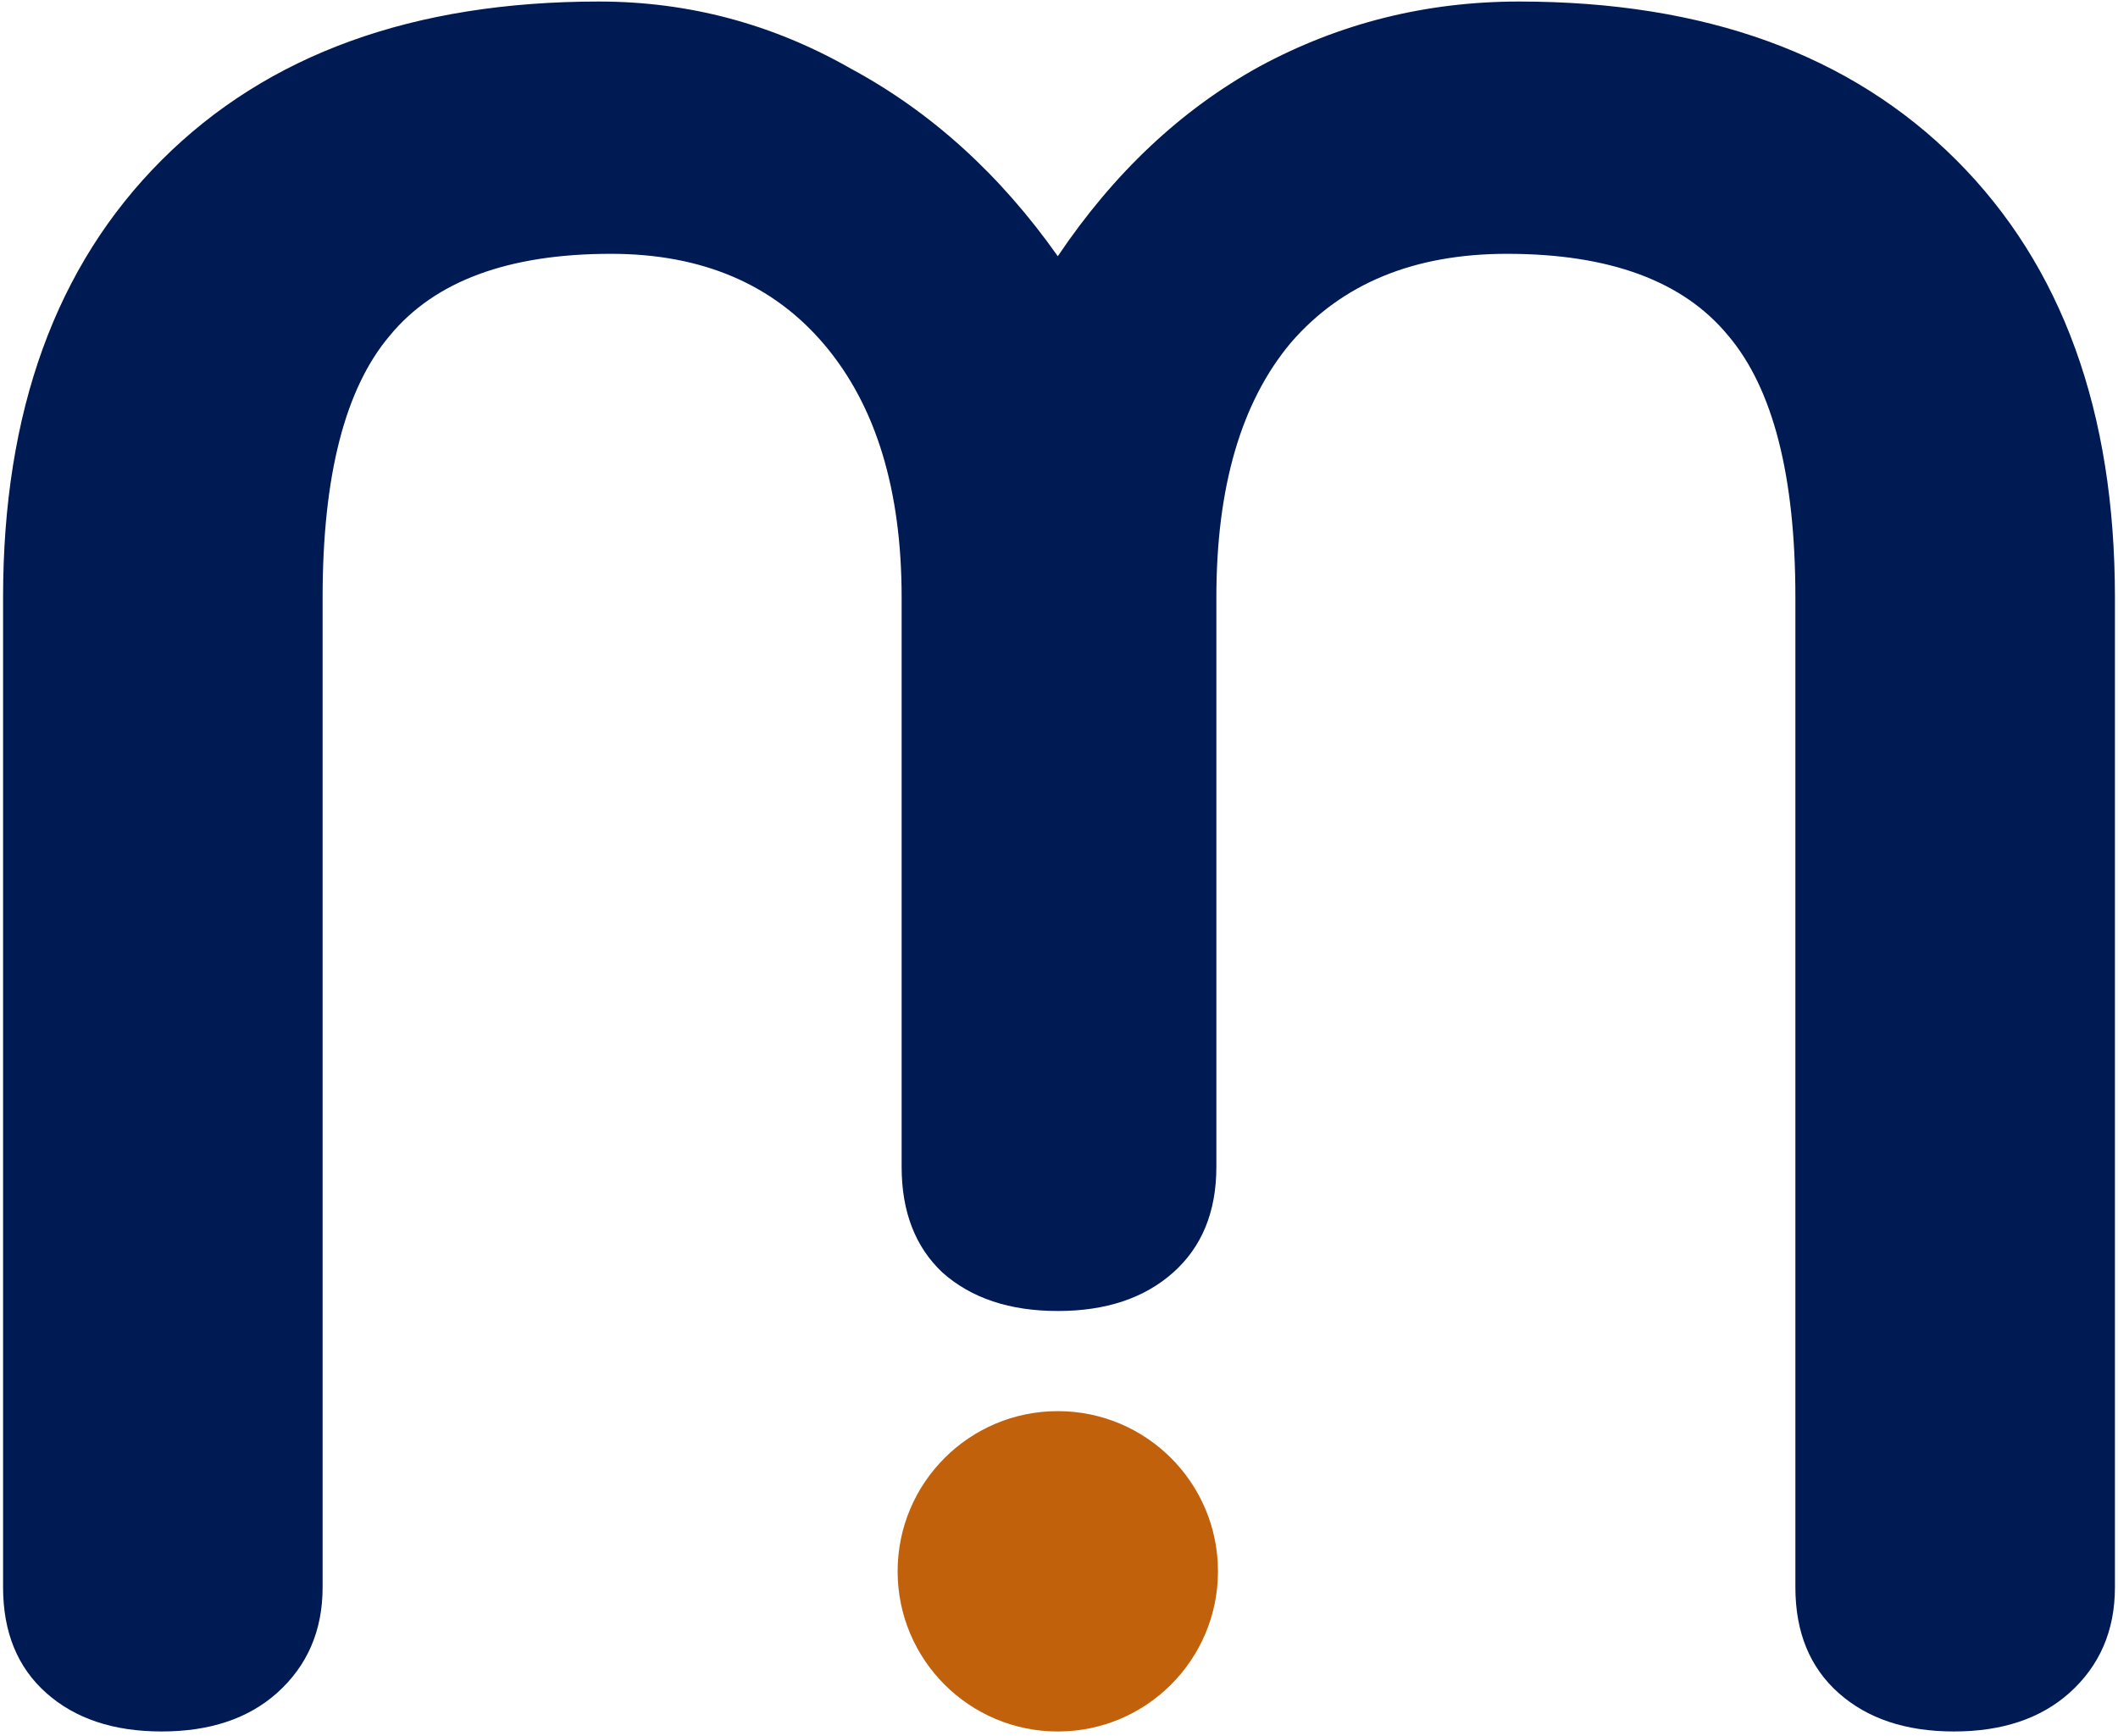
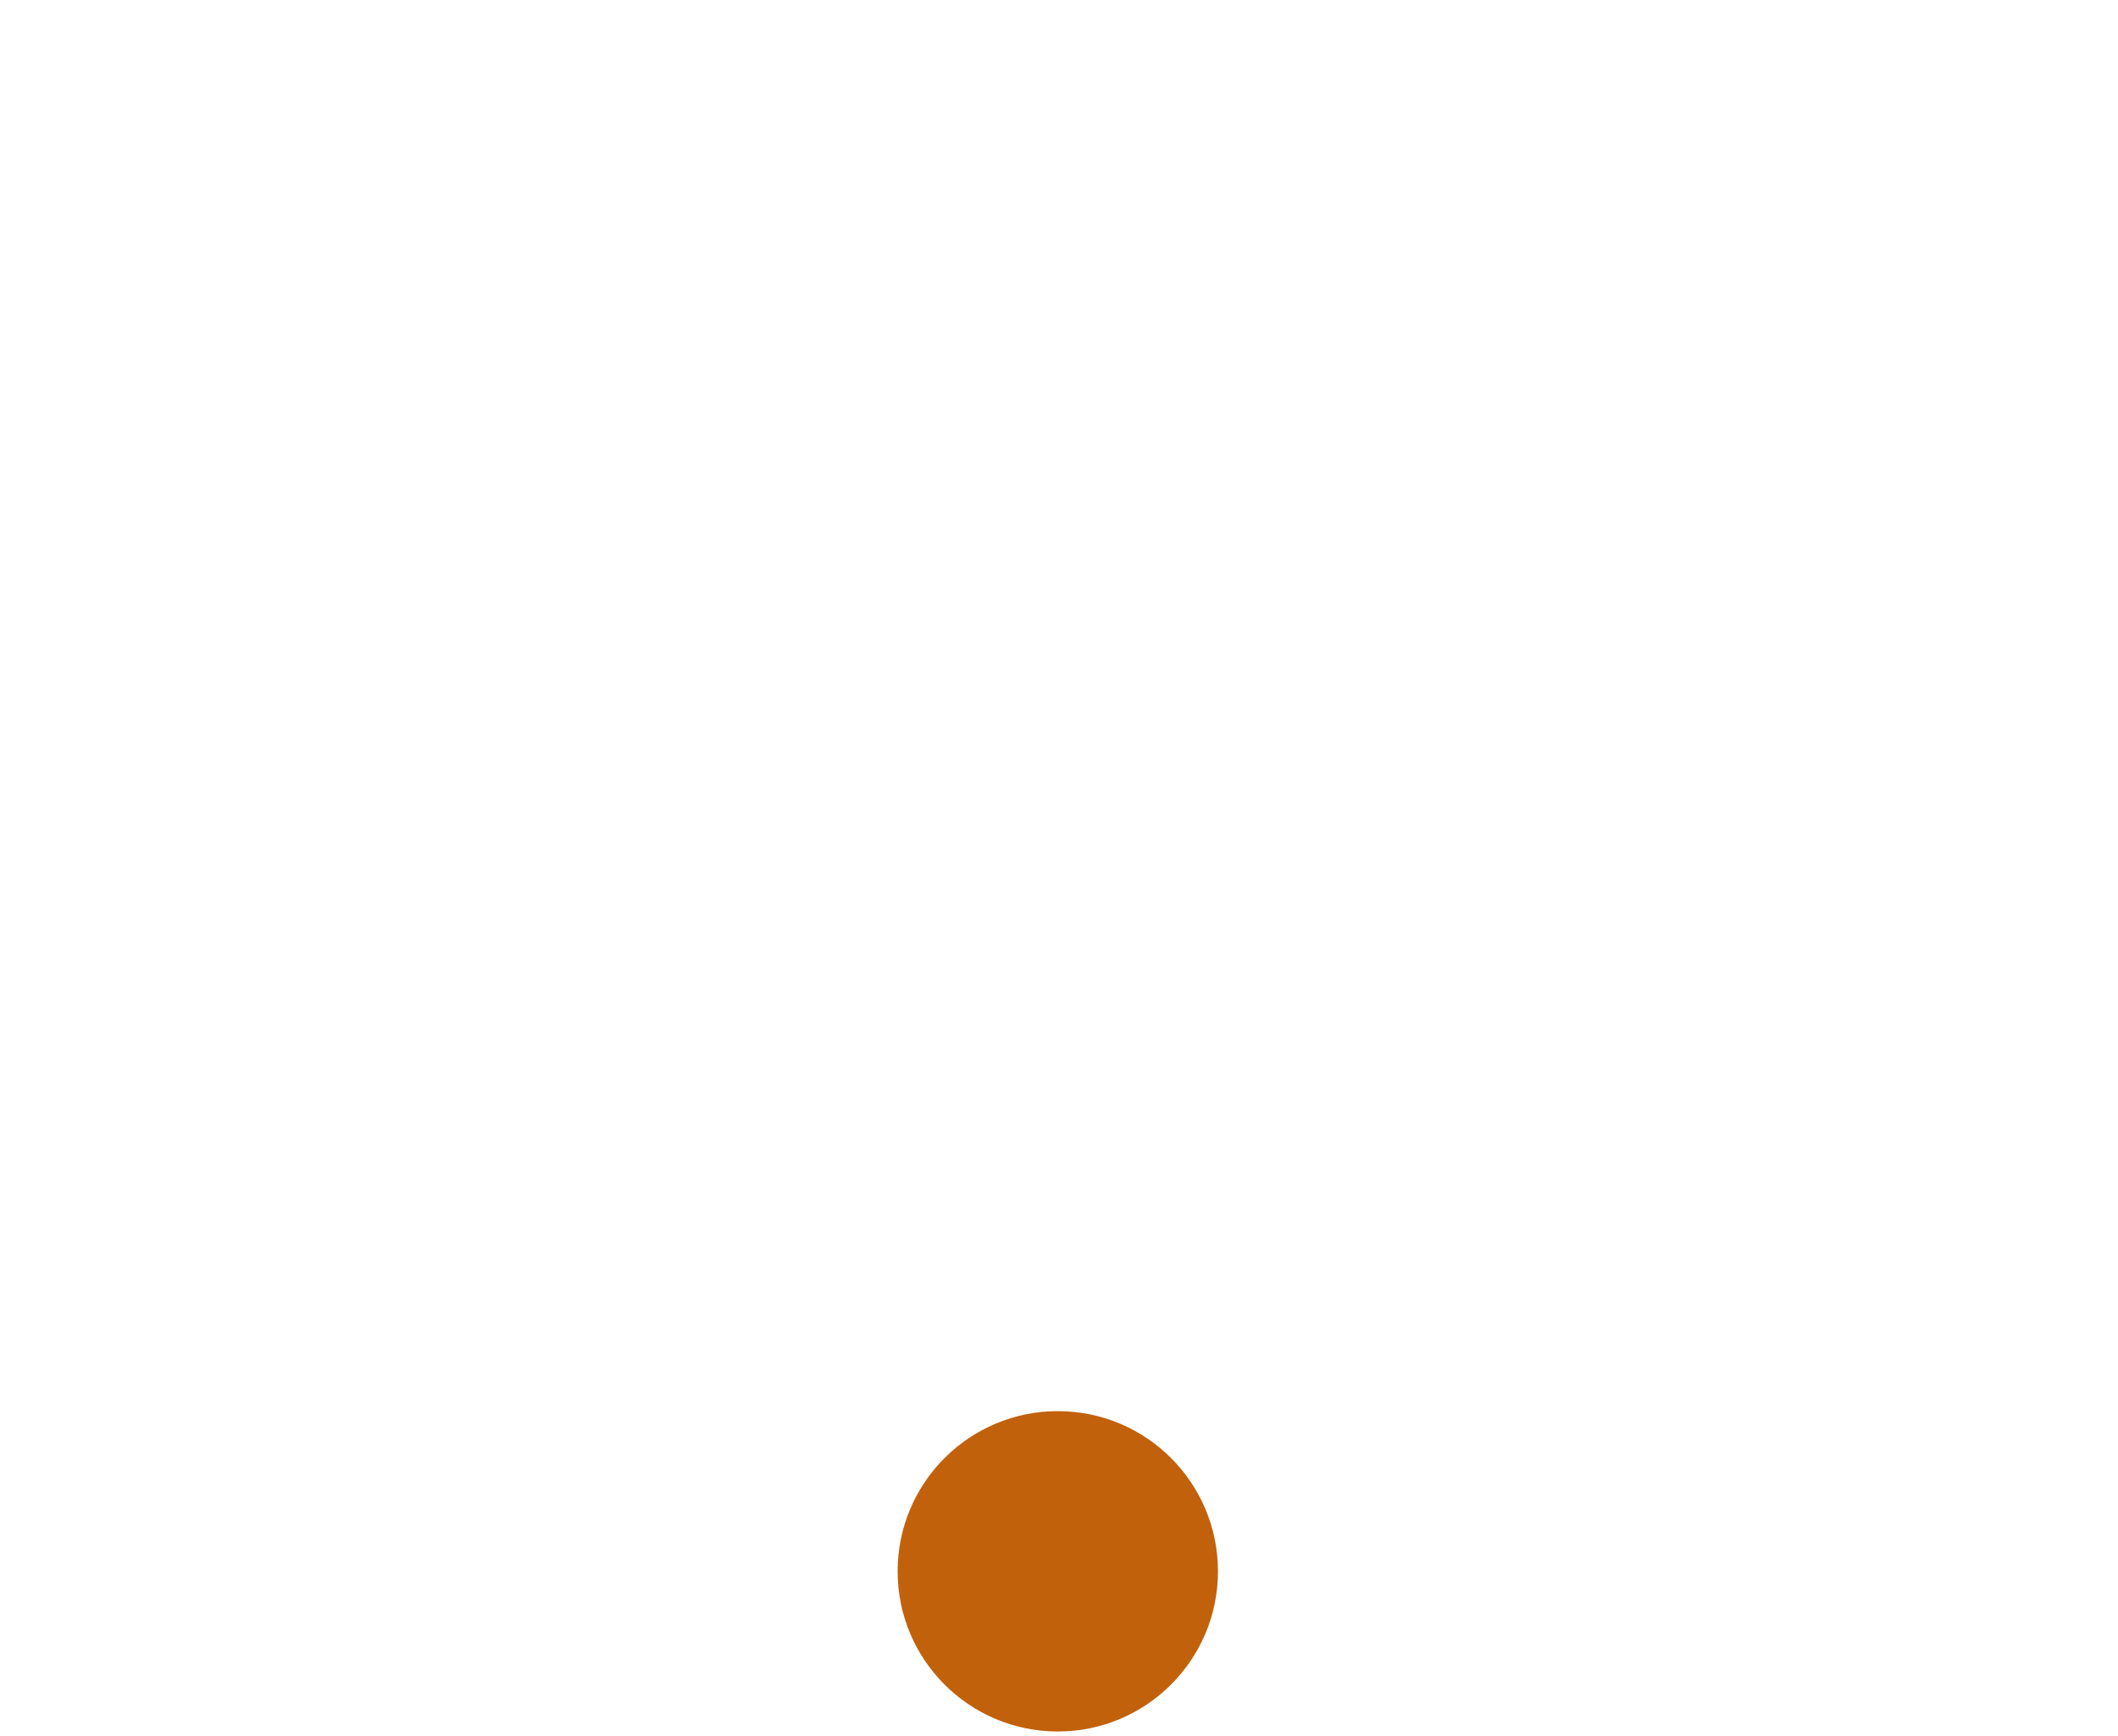
<svg xmlns="http://www.w3.org/2000/svg" width="460" height="377" viewBox="0 0 460 377" fill="none">
-   <path d="M35.106 376.033C24.67 376.033 16.321 373.25 10.059 367.684C3.798 362.118 0.667 354.465 0.667 344.725V129.741C0.667 89.388 12.146 57.732 35.106 34.773C58.065 11.813 89.721 0.333 130.074 0.333C149.555 0.333 167.818 5.204 184.864 14.944C202.257 24.337 217.216 37.904 229.739 55.645C241.915 37.556 256.525 23.815 273.571 14.422C290.964 5.03 309.749 0.333 329.926 0.333C370.279 0.333 401.935 11.813 424.894 34.773C447.854 57.732 459.333 89.388 459.333 129.741V344.725C459.333 354.117 456.029 361.77 449.419 367.684C443.157 373.25 434.808 376.033 424.372 376.033C413.936 376.033 405.587 373.25 399.326 367.684C393.064 362.118 389.933 354.465 389.933 344.725V129.741C389.933 103.303 385.063 84.344 375.323 72.864C365.582 61.037 349.58 55.123 327.317 55.123C307.14 55.123 291.486 61.559 280.354 74.43C269.57 87.301 264.178 105.738 264.178 129.741V253.409C264.178 263.149 261.047 270.802 254.786 276.368C248.524 281.934 240.175 284.717 229.739 284.717C219.303 284.717 210.954 281.934 204.692 276.368C198.779 270.802 195.822 263.149 195.822 253.409V129.741C195.822 106.434 190.256 88.171 179.124 74.952C167.992 61.733 152.512 55.123 132.683 55.123C110.42 55.123 94.418 61.037 84.677 72.864C74.937 84.344 70.067 103.303 70.067 129.741V344.725C70.067 354.117 66.762 361.77 60.153 367.684C53.891 373.25 45.542 376.033 35.106 376.033Z" fill="#001A54" />
  <path d="M264.526 341.25C264.526 360.463 248.951 376.037 229.739 376.037C210.527 376.037 194.952 360.463 194.952 341.25C194.952 322.038 210.527 306.463 229.739 306.463C248.951 306.463 264.526 322.038 264.526 341.25Z" fill="#C2610B" />
</svg>